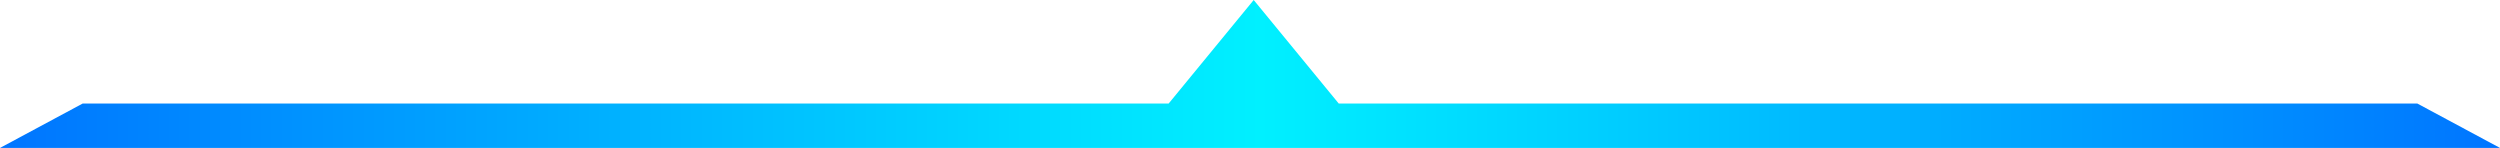
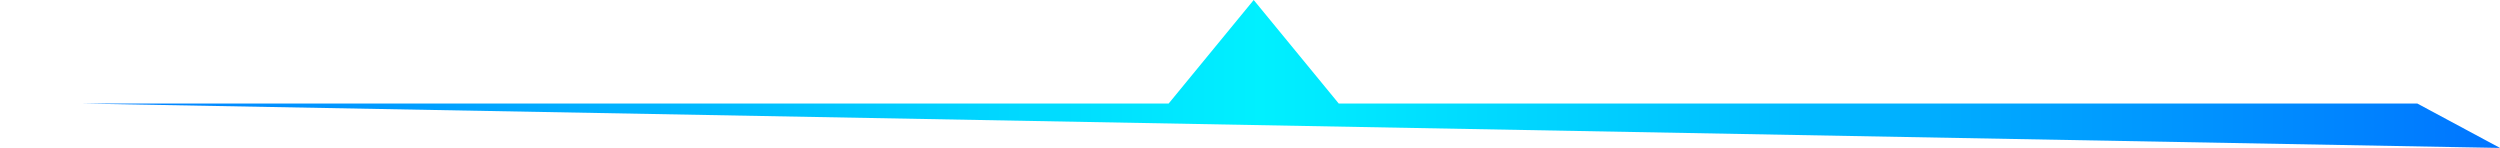
<svg xmlns="http://www.w3.org/2000/svg" width="338" height="20" viewBox="0 0 338 20" fill="none">
-   <path fill-rule="evenodd" clip-rule="evenodd" d="M158 14L169.5 0L181 14H158ZM326.826 14L338 20H0L11.174 14H326.826Z" fill="url(#paint0_linear_10_2)" />
+   <path fill-rule="evenodd" clip-rule="evenodd" d="M158 14L169.5 0L181 14H158ZM326.826 14L338 20L11.174 14H326.826Z" fill="url(#paint0_linear_10_2)" />
  <defs>
    <linearGradient id="paint0_linear_10_2" x1="-6.30583e-07" y1="15.48" x2="338" y2="15.48" gradientUnits="userSpaceOnUse">
      <stop stop-color="#0075FF" />
      <stop offset="0.504" stop-color="#00F0FF" />
      <stop offset="1" stop-color="#0075FF" />
    </linearGradient>
  </defs>
</svg>